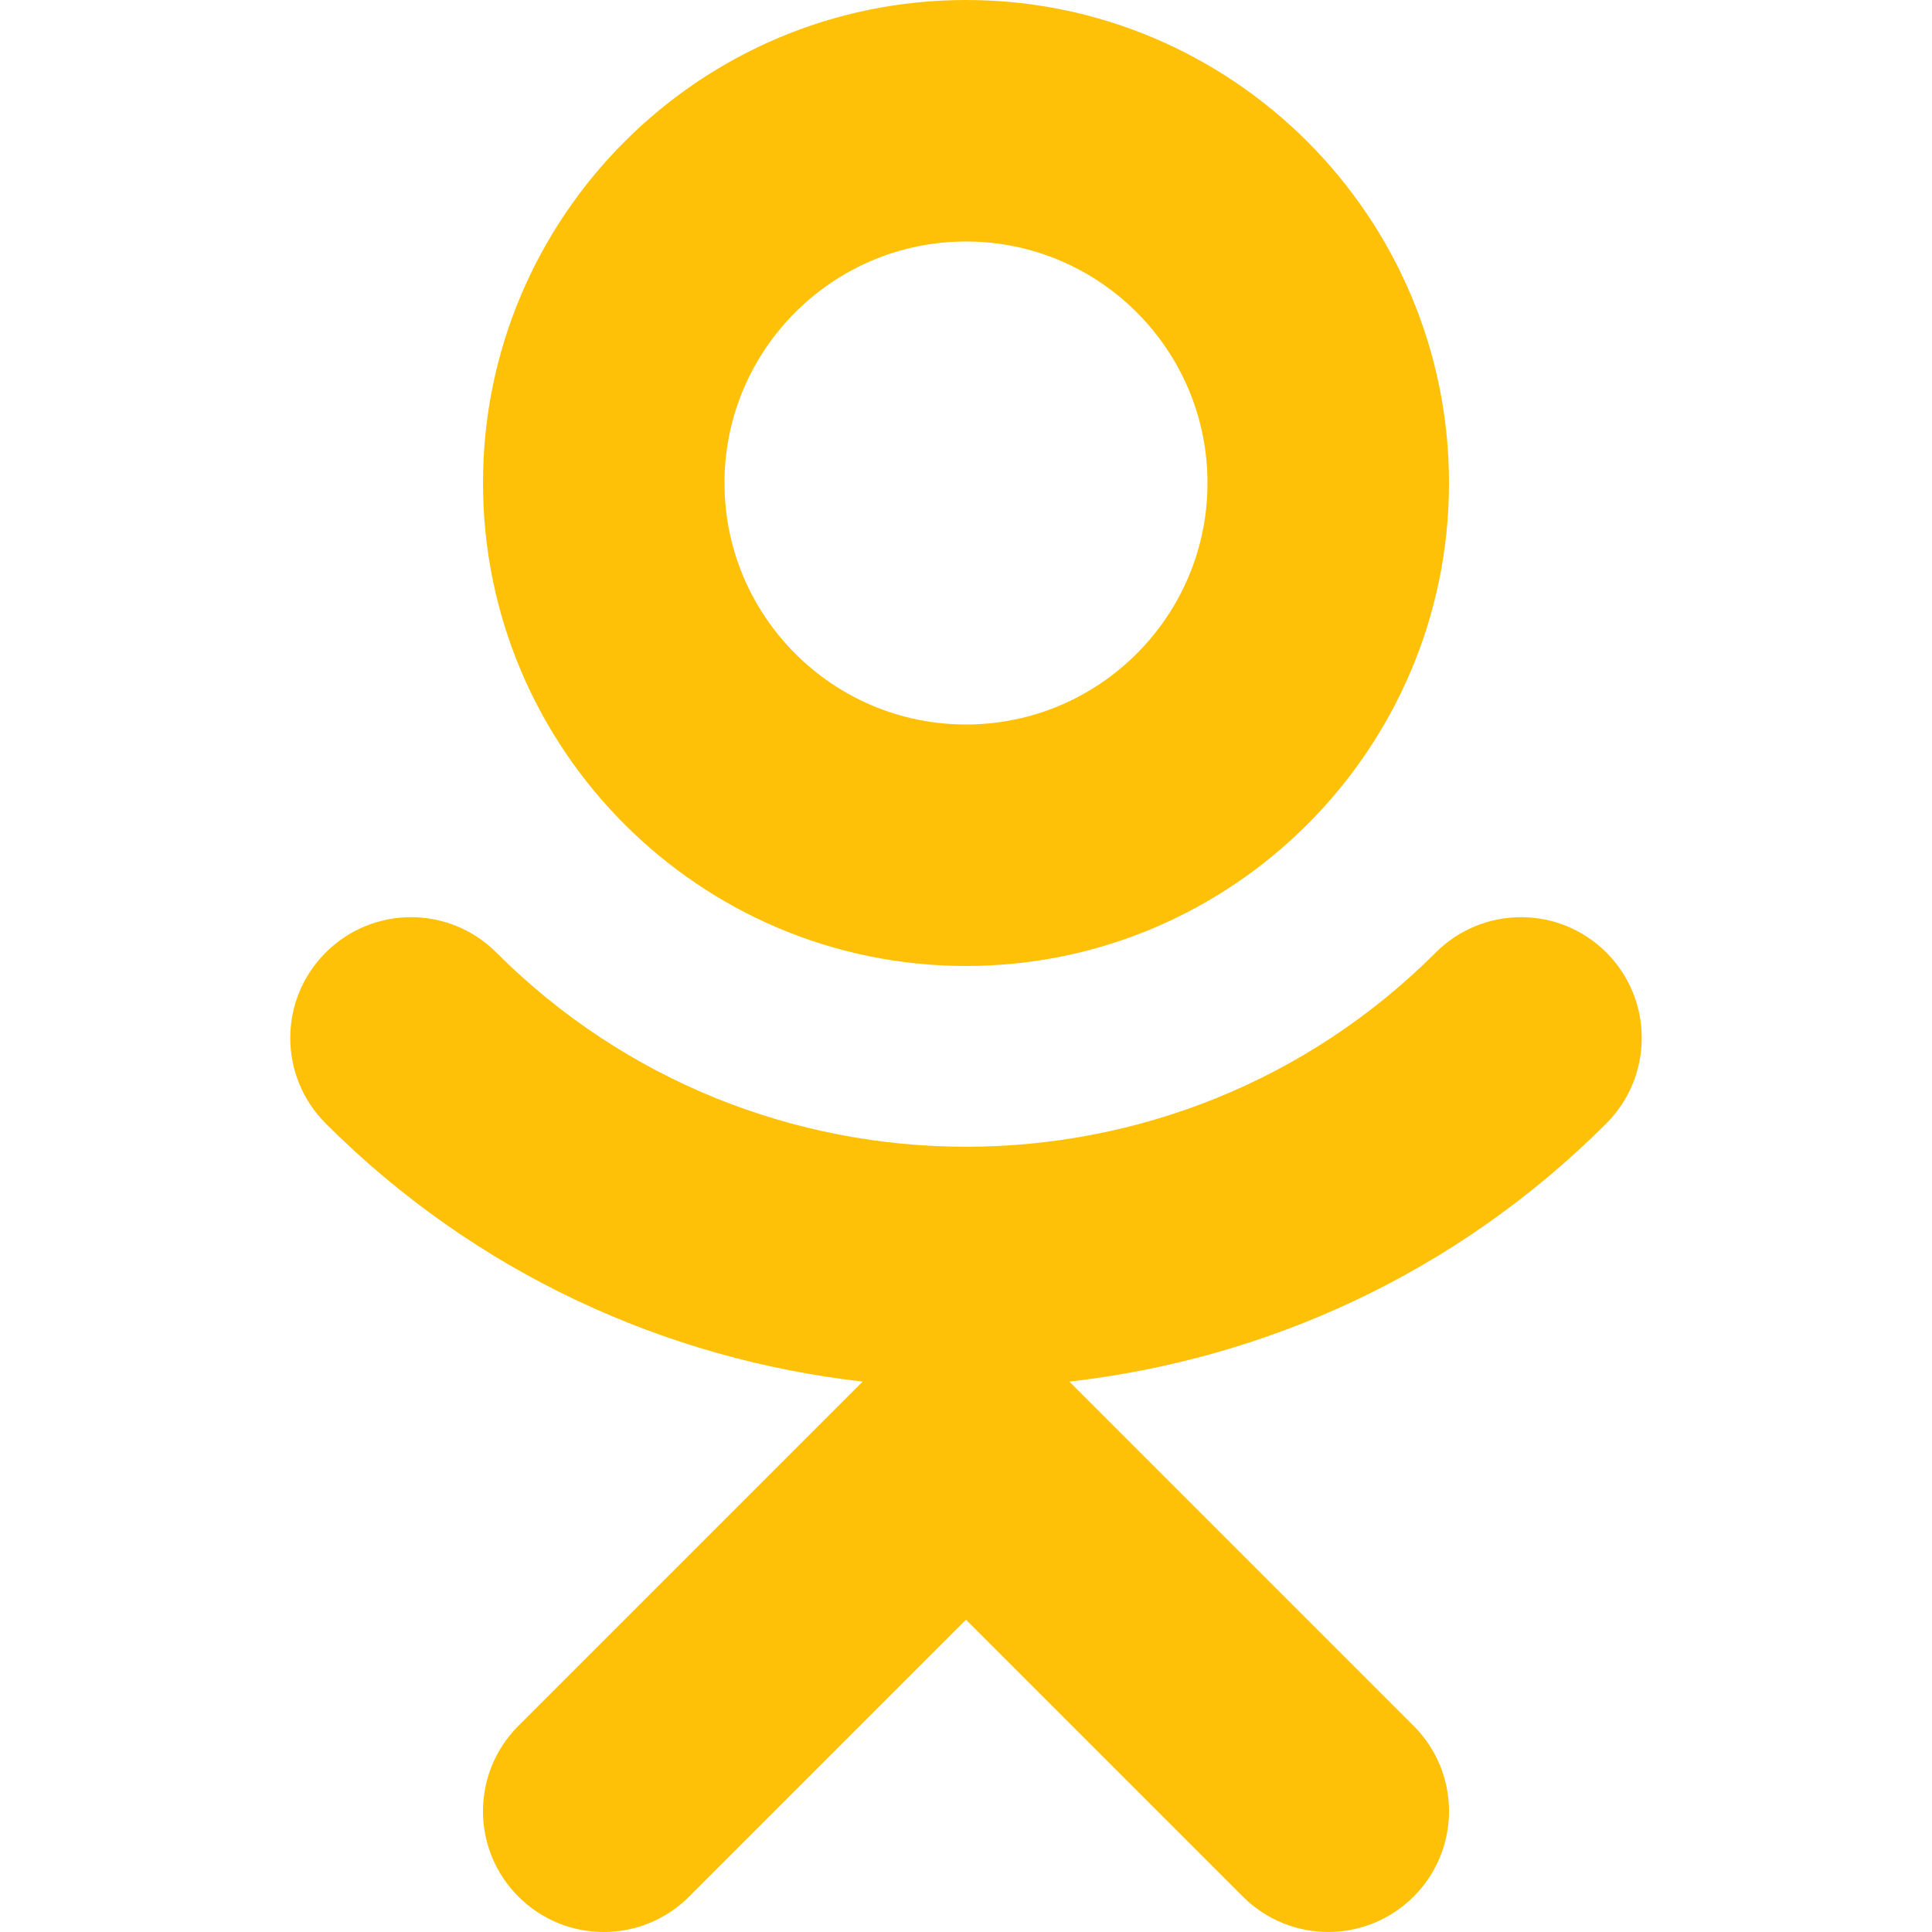
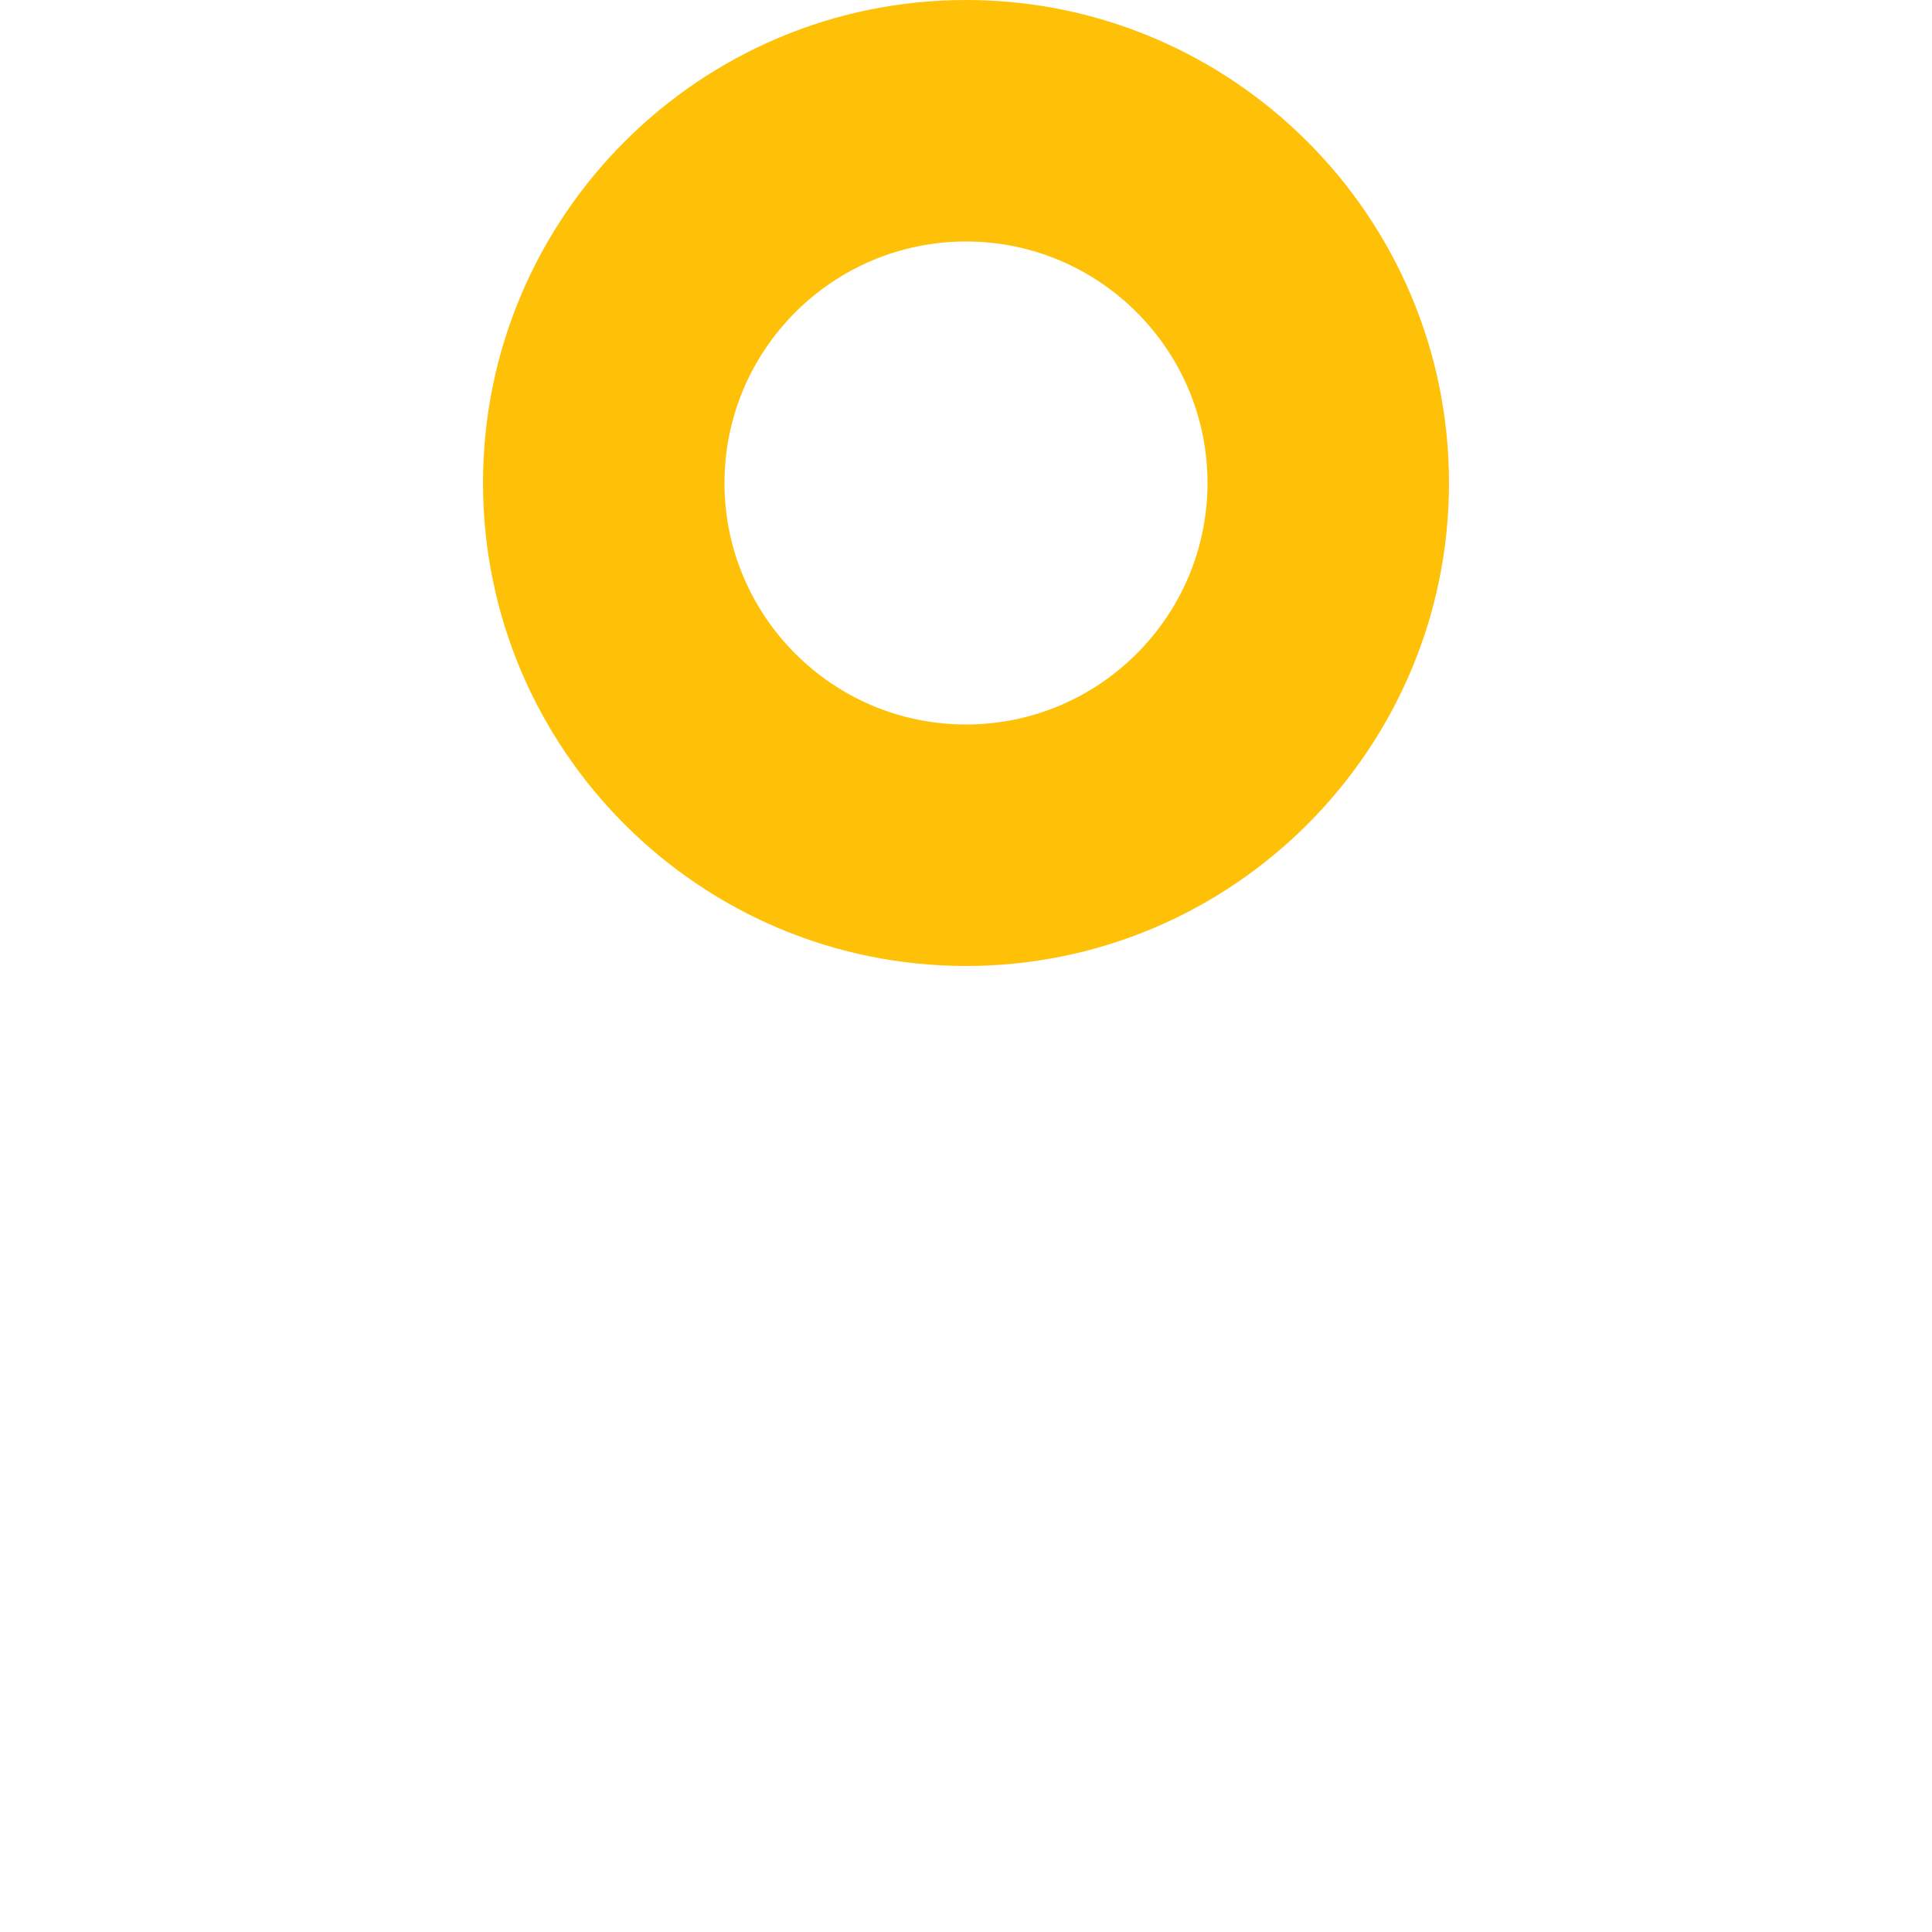
<svg xmlns="http://www.w3.org/2000/svg" version="1.1" id="Capa_1" x="0px" y="0px" viewBox="0 0 512.008 512.008" style="enable-background:new 0 0 512.008 512.008;" xml:space="preserve">
  <g>
    <path style="fill:#FFC107;" d="M256.002,256c70.592,0,128-57.408,128-128s-57.408-128-128-128s-128,57.408-128,128   S185.41,256,256.002,256z M256.002,64c35.296,0,64,28.704,64,64s-28.704,64-64,64s-64-28.704-64-64S220.706,64,256.002,64z" />
-     <path style="fill:#FFC107;" d="M425.73,252.448c-12.512-12.512-32.736-12.512-45.248,0c-68.608,68.608-180.288,68.608-248.928,0   c-12.512-12.512-32.736-12.512-45.248,0s-12.512,32.736,0,45.28c39.808,39.808,90.272,62.496,142.304,68.416l-91.232,91.232   c-12.512,12.512-12.512,32.736,0,45.248c12.512,12.512,32.736,12.512,45.248,0l73.376-73.376l73.376,73.376   c6.24,6.24,14.432,9.376,22.624,9.376s16.384-3.136,22.624-9.376c12.512-12.512,12.512-32.736,0-45.248l-91.232-91.232   c52.032-5.92,102.496-28.608,142.304-68.416C438.21,285.216,438.21,264.96,425.73,252.448z" />
  </g>
  <g>
</g>
  <g>
</g>
  <g>
</g>
  <g>
</g>
  <g>
</g>
  <g>
</g>
  <g>
</g>
  <g>
</g>
  <g>
</g>
  <g>
</g>
  <g>
</g>
  <g>
</g>
  <g>
</g>
  <g>
</g>
  <g>
</g>
</svg>